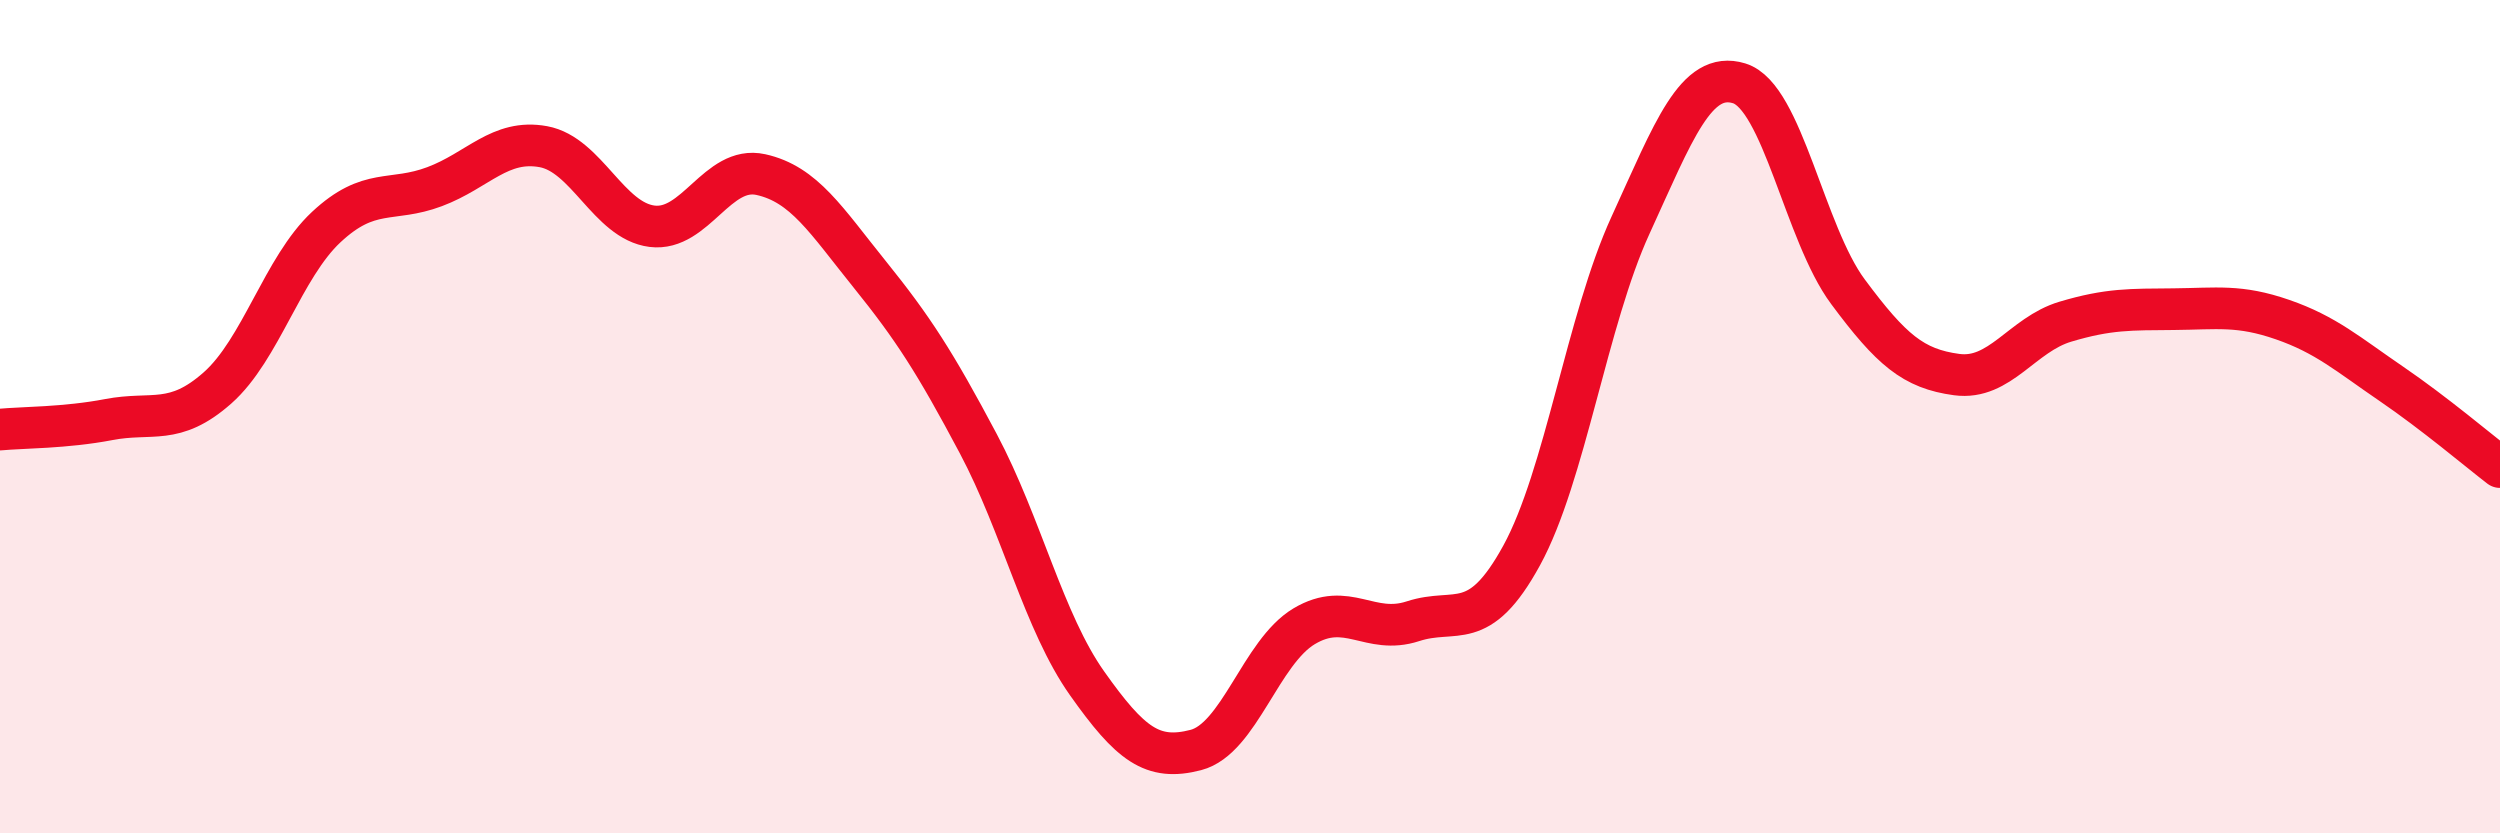
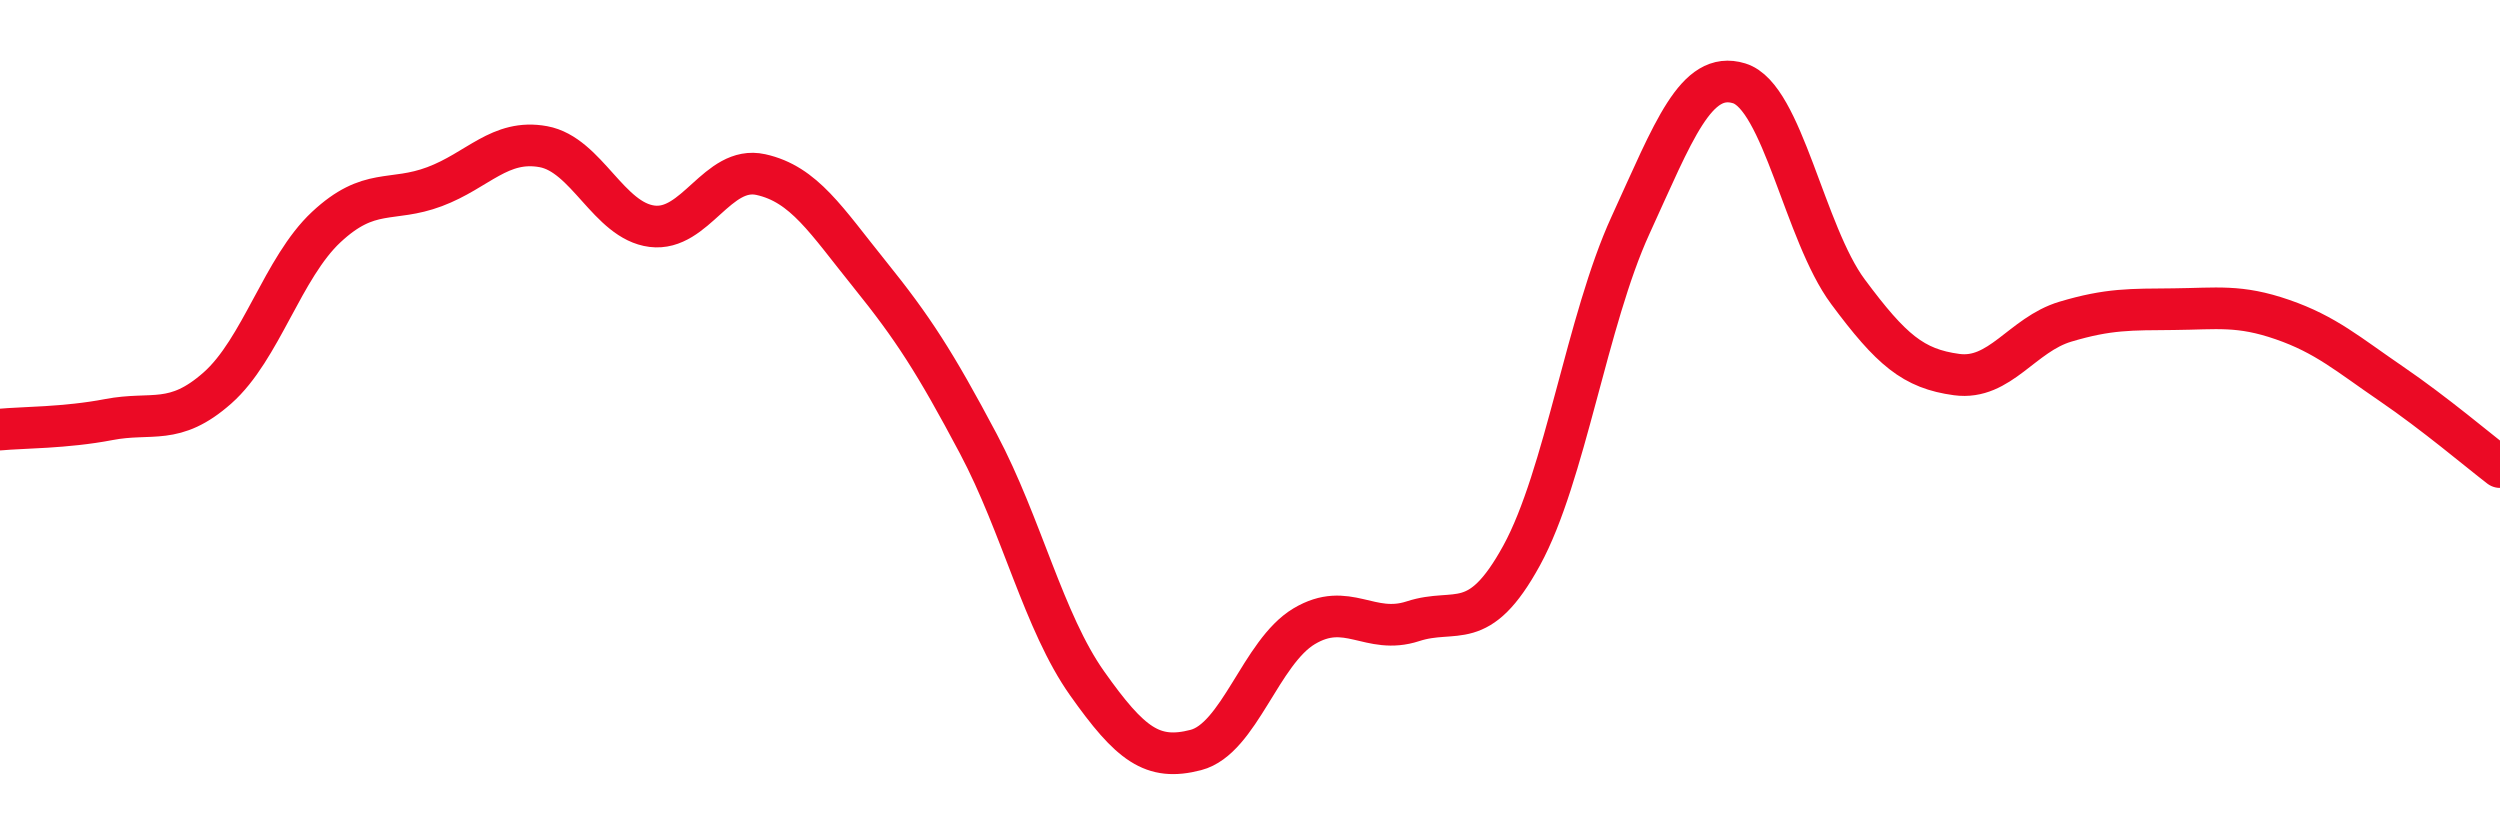
<svg xmlns="http://www.w3.org/2000/svg" width="60" height="20" viewBox="0 0 60 20">
-   <path d="M 0,10.31 C 0.52,10.26 1.57,10.27 2.61,10.07 C 3.65,9.87 4.18,10.23 5.22,9.31 C 6.26,8.39 6.79,6.42 7.83,5.45 C 8.87,4.48 9.39,4.87 10.43,4.48 C 11.47,4.09 12,3.33 13.04,3.52 C 14.08,3.71 14.61,5.3 15.65,5.43 C 16.69,5.56 17.22,3.96 18.26,4.19 C 19.3,4.42 19.83,5.29 20.87,6.58 C 21.91,7.87 22.44,8.69 23.48,10.65 C 24.52,12.61 25.05,14.93 26.09,16.4 C 27.13,17.87 27.66,18.27 28.7,18 C 29.74,17.73 30.26,15.65 31.3,15.03 C 32.34,14.41 32.87,15.25 33.91,14.91 C 34.95,14.57 35.48,15.23 36.52,13.33 C 37.56,11.43 38.09,7.68 39.13,5.41 C 40.17,3.14 40.7,1.68 41.74,2 C 42.78,2.32 43.31,5.6 44.35,7 C 45.39,8.4 45.92,8.85 46.96,8.99 C 48,9.13 48.53,8.03 49.57,7.72 C 50.61,7.41 51.13,7.43 52.17,7.42 C 53.21,7.41 53.74,7.31 54.78,7.67 C 55.82,8.03 56.35,8.5 57.39,9.21 C 58.43,9.92 59.48,10.81 60,11.21L60 20L0 20Z" fill="#EB0A25" opacity="0.1" stroke-linecap="round" stroke-linejoin="round" />
  <path d="M 0,10.31 C 0.52,10.26 1.57,10.27 2.61,10.07 C 3.65,9.87 4.18,10.23 5.22,9.31 C 6.26,8.39 6.79,6.42 7.83,5.45 C 8.87,4.48 9.39,4.87 10.43,4.48 C 11.47,4.09 12,3.33 13.04,3.52 C 14.08,3.71 14.61,5.3 15.65,5.43 C 16.69,5.56 17.22,3.96 18.26,4.19 C 19.3,4.42 19.83,5.29 20.87,6.58 C 21.91,7.87 22.44,8.69 23.48,10.65 C 24.52,12.61 25.05,14.93 26.09,16.4 C 27.13,17.87 27.66,18.27 28.7,18 C 29.74,17.73 30.26,15.65 31.3,15.03 C 32.34,14.41 32.87,15.25 33.91,14.91 C 34.95,14.57 35.48,15.23 36.52,13.33 C 37.56,11.43 38.09,7.68 39.13,5.41 C 40.17,3.14 40.7,1.68 41.74,2 C 42.78,2.32 43.31,5.6 44.35,7 C 45.39,8.4 45.92,8.85 46.96,8.99 C 48,9.13 48.53,8.03 49.57,7.72 C 50.61,7.41 51.13,7.43 52.17,7.42 C 53.21,7.41 53.74,7.31 54.78,7.67 C 55.82,8.03 56.35,8.5 57.39,9.21 C 58.43,9.92 59.48,10.81 60,11.21" stroke="#EB0A25" stroke-width="1" fill="none" stroke-linecap="round" stroke-linejoin="round" />
</svg>